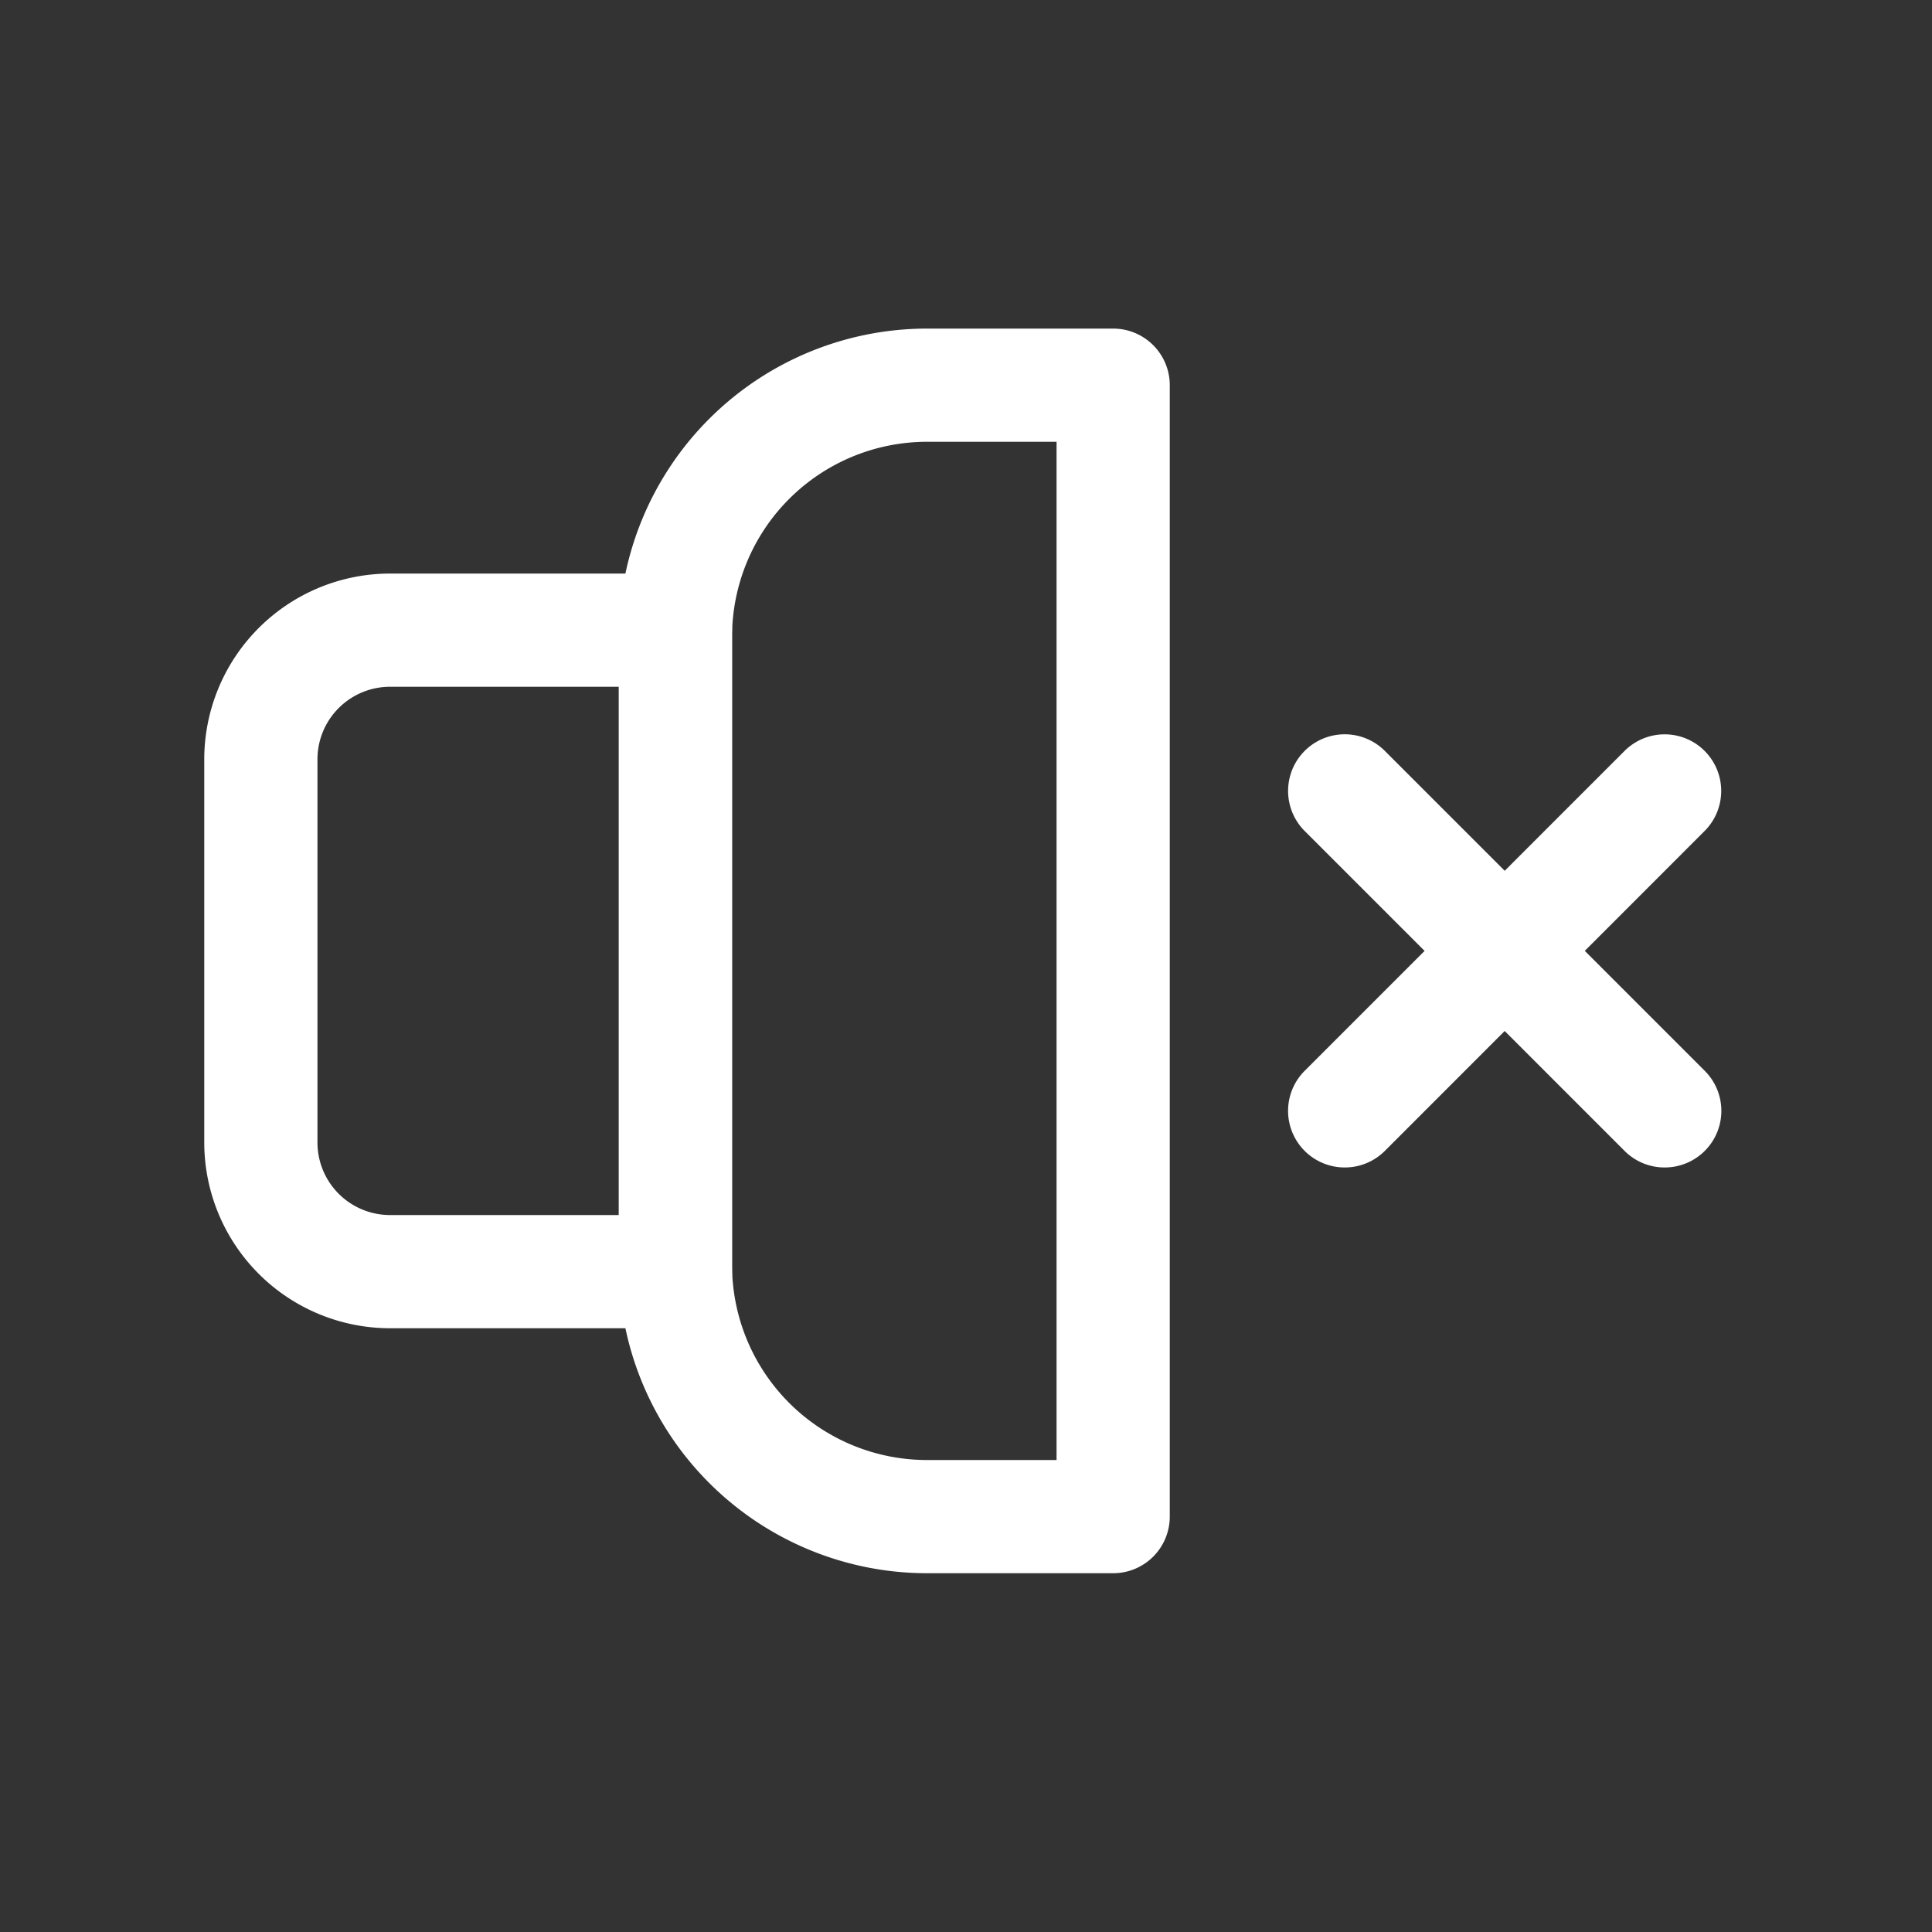
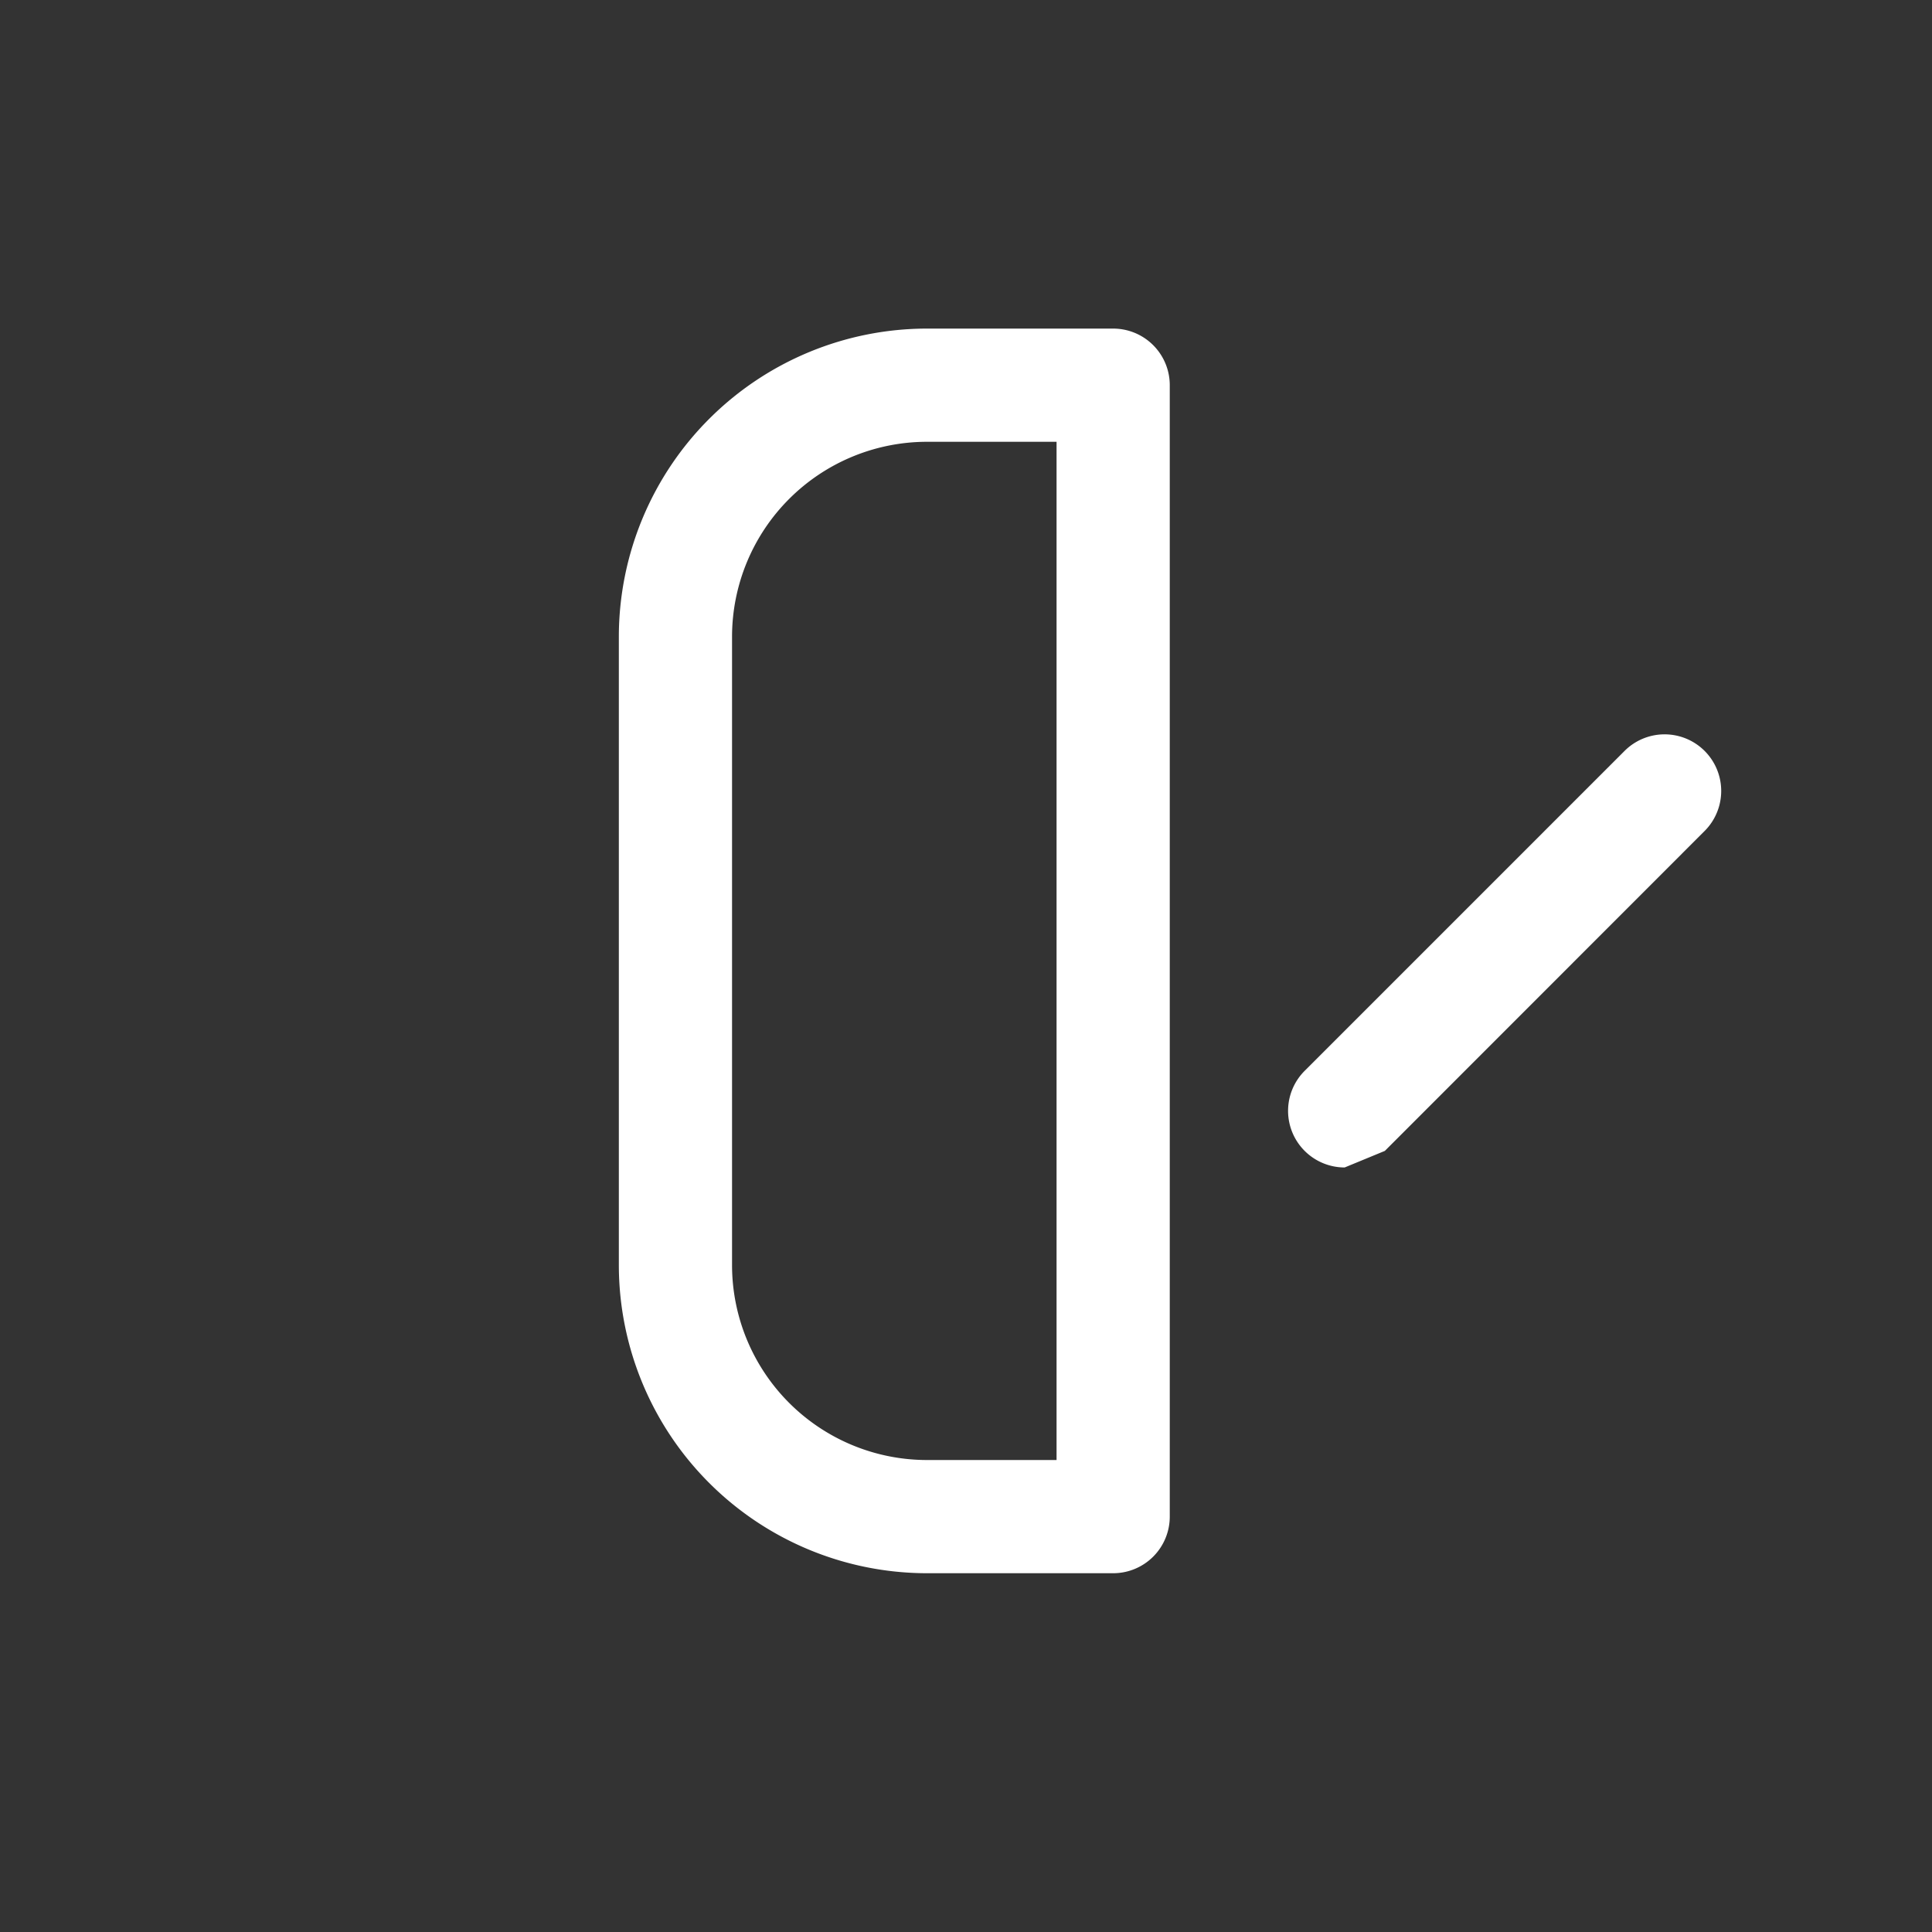
<svg xmlns="http://www.w3.org/2000/svg" viewBox="0 0 512 512">
  <rect x="0" y="0" width="512" height="512" fill="#333333" stroke="none" />
  <g data-name="1" id="_1" fill="white">
-     <path d="M179,352H103.35a49.27,49.27,0,0,1-49.22-49.21V201.21A49.27,49.27,0,0,1,103.35,152H179a15,15,0,0,1,15,15V337A15,15,0,0,1,179,352ZM103.35,182a19.24,19.24,0,0,0-19.22,19.21V302.79A19.24,19.24,0,0,0,103.35,322H164V182Z" />
    <path d="M295,416.92H245.62A81.71,81.71,0,0,1,164,335.3V168.7a81.71,81.71,0,0,1,81.62-81.62H295a15,15,0,0,1,15,15V401.92A15,15,0,0,1,295,416.92ZM245.62,117.08A51.68,51.68,0,0,0,194,168.7V335.3a51.68,51.68,0,0,0,51.62,51.62H280V117.08Z" />
-     <path d="M356.35,309.39a15,15,0,0,1-10.6-25.61L430.53,199a15,15,0,0,1,21.21,21.22L367,305A15,15,0,0,1,356.35,309.39Z" />
-     <path d="M441.13,309.39a14.93,14.93,0,0,1-10.6-4.39l-84.78-84.78A15,15,0,0,1,367,199l84.78,84.78a15,15,0,0,1-10.61,25.61Z" />
+     <path d="M356.35,309.39a15,15,0,0,1-10.6-25.61L430.53,199a15,15,0,0,1,21.21,21.22L367,305Z" />
  </g>
</svg>